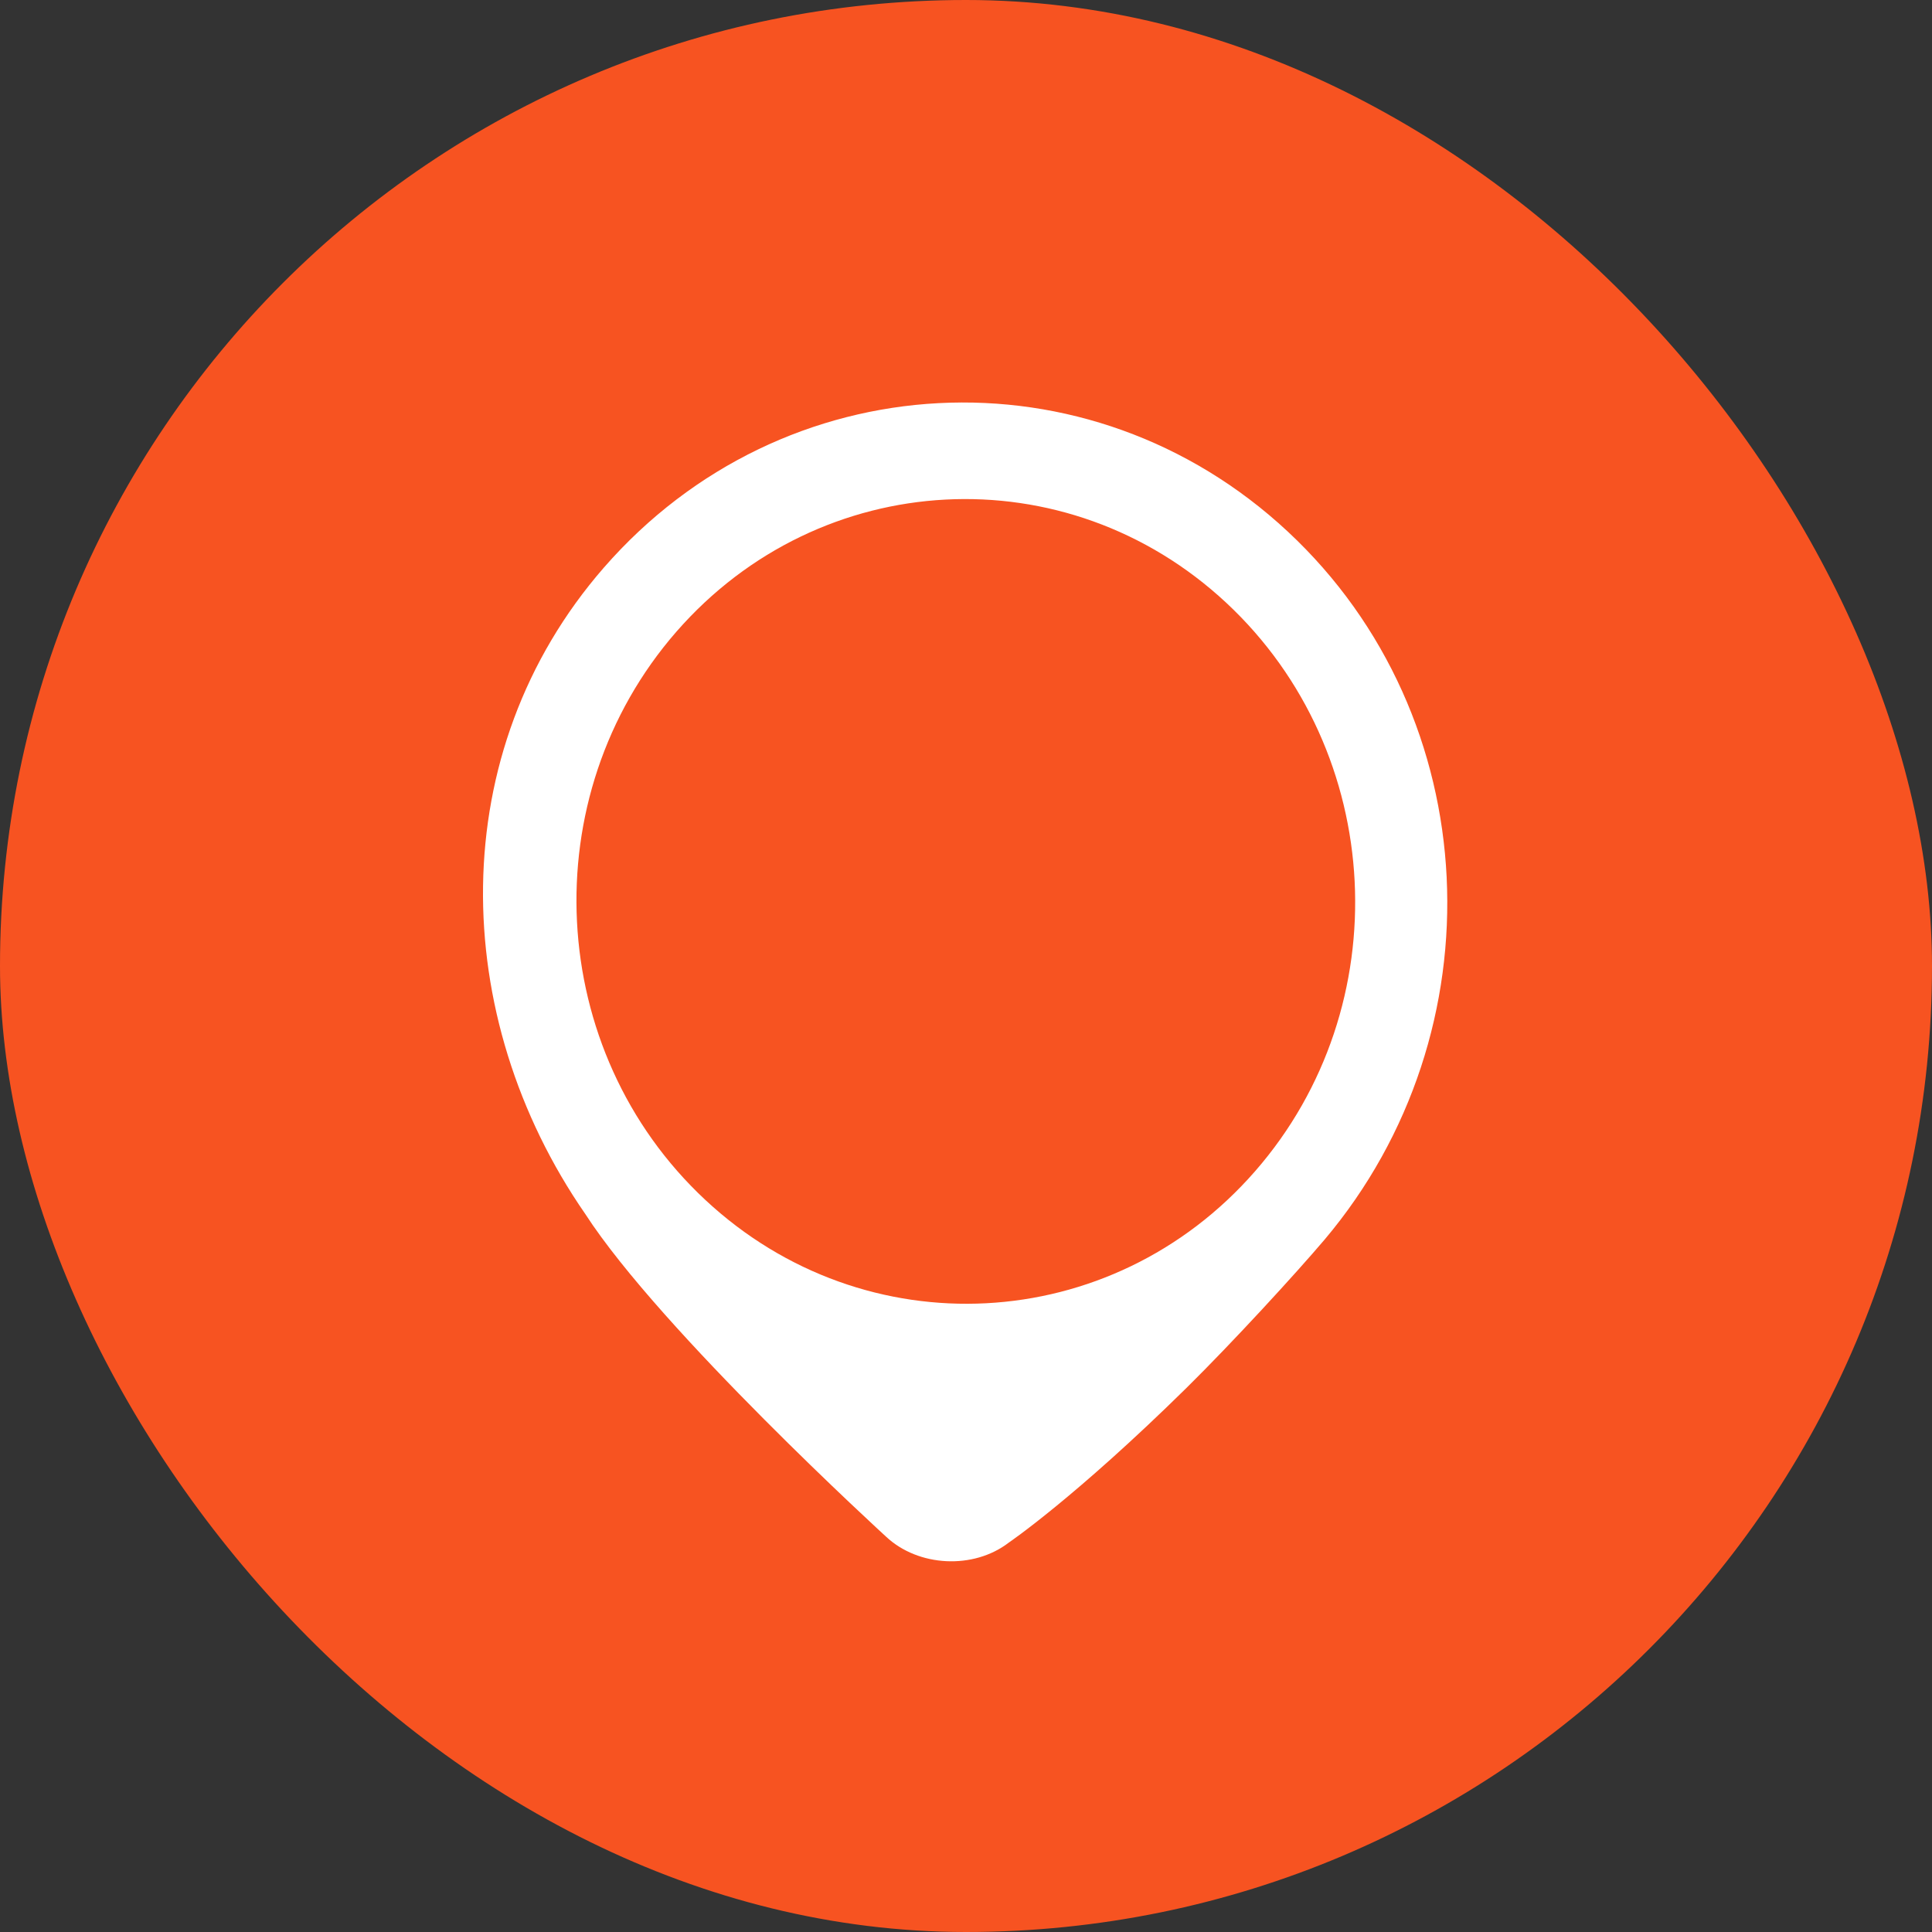
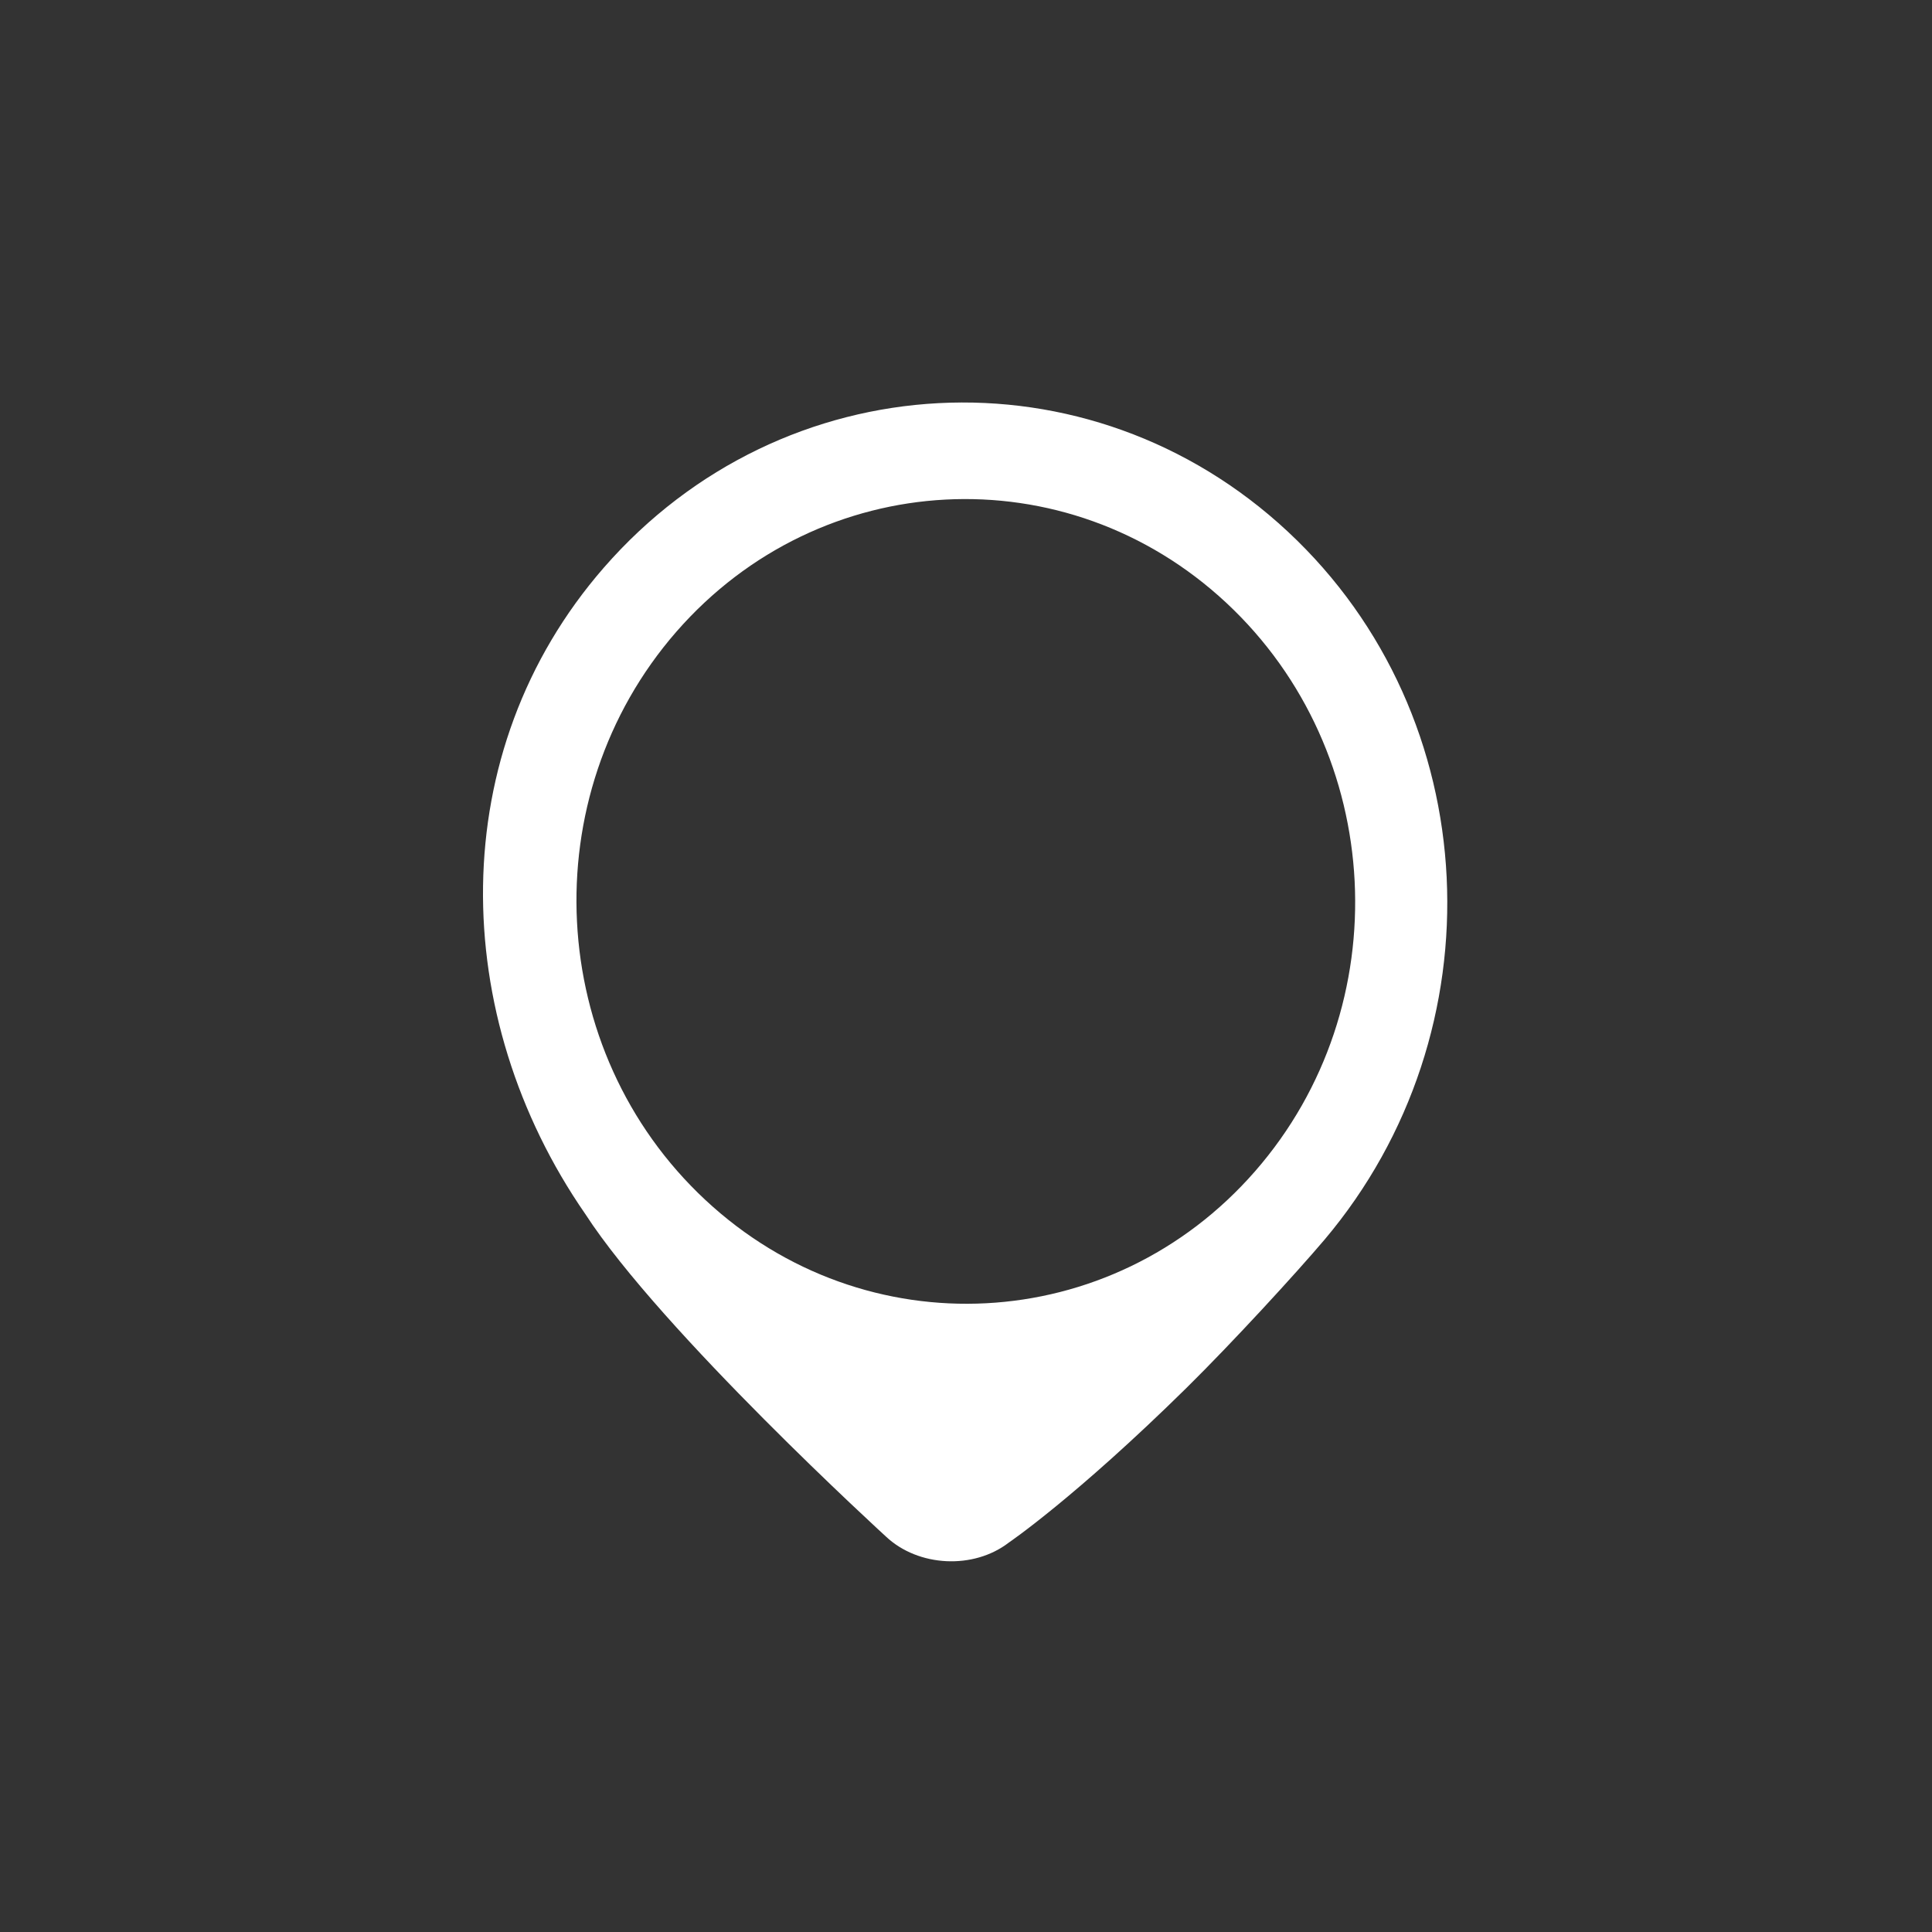
<svg xmlns="http://www.w3.org/2000/svg" width="48px" height="48px" viewBox="0 0 48 48" version="1.1">
  <rect x="0" y="0" width="48" height="48" fill="#333333" stroke="none" />
  <title>B10A53F9-D6D3-430F-B420-1E3B792FBA14</title>
  <desc>Created with sketchtool.</desc>
  <defs />
  <g id="Download" stroke="none" stroke-width="1" fill="none" fill-rule="evenodd">
    <g id="Contaсt&amp;Help" transform="translate(-98, -512)">
      <g id="Group-41" transform="translate(98, 512)">
        <g id="Group-36">
          <g id="Group-20-Copy-2">
-             <rect id="Rectangle-49-Copy-2" fill="#F75321" x="0" y="0" width="48" height="48" rx="24" />
            <path d="M31.998,13.21 C27.057,8.603 19.45,9.003 15.004,14.101 C11.013,18.679 11.142,25.25 14.541,30.161 C16.433,33.082 22.014,38.178 22.014,38.178 C22.815,38.93 24.187,39.001 25.065,38.324 C25.065,38.324 26.708,37.209 29.472,34.488 C30.635,33.341 32.192,31.642 32.907,30.8 C37.274,25.629 36.936,17.816 31.998,13.21 Z M16.805,15.694 C20.381,11.598 26.496,11.277 30.467,14.977 C34.44,18.681 34.758,25.003 31.184,29.097 C27.612,33.193 21.494,33.514 17.525,29.813 C13.552,26.11 13.232,19.791 16.805,15.694 Z" id="Shape" fill="#FFFFFF" />
          </g>
        </g>
      </g>
    </g>
  </g>
</svg>